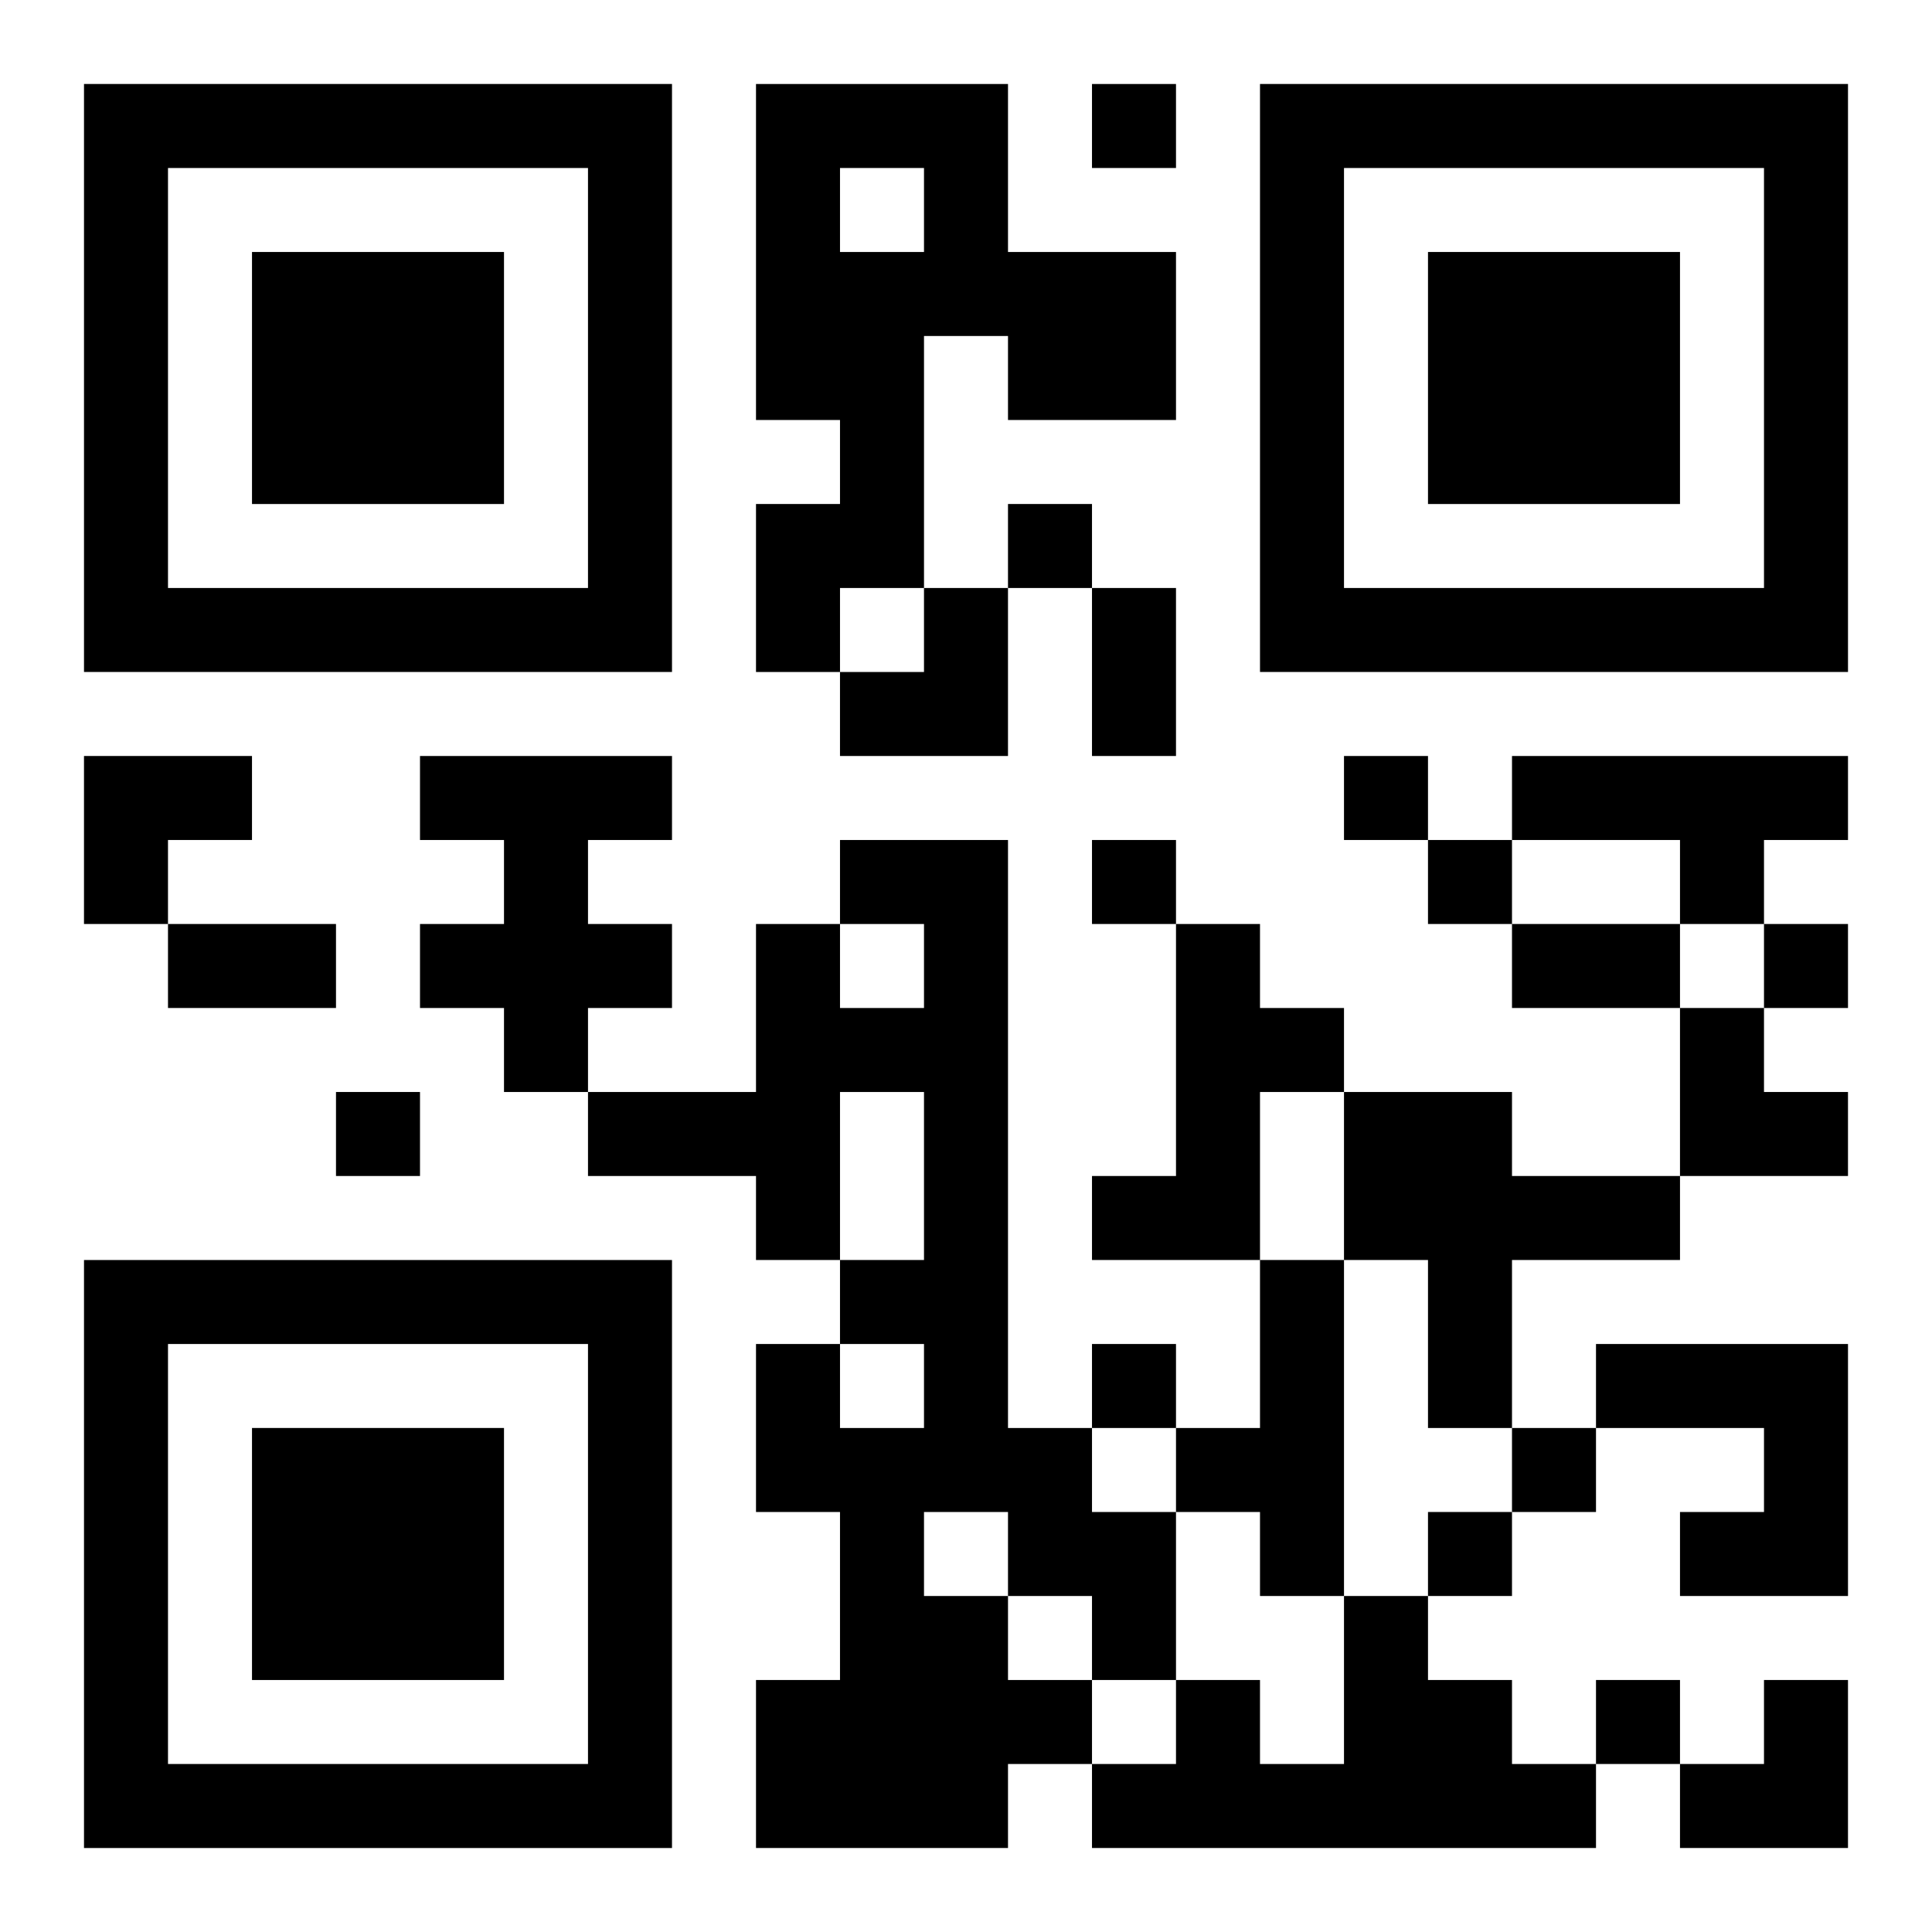
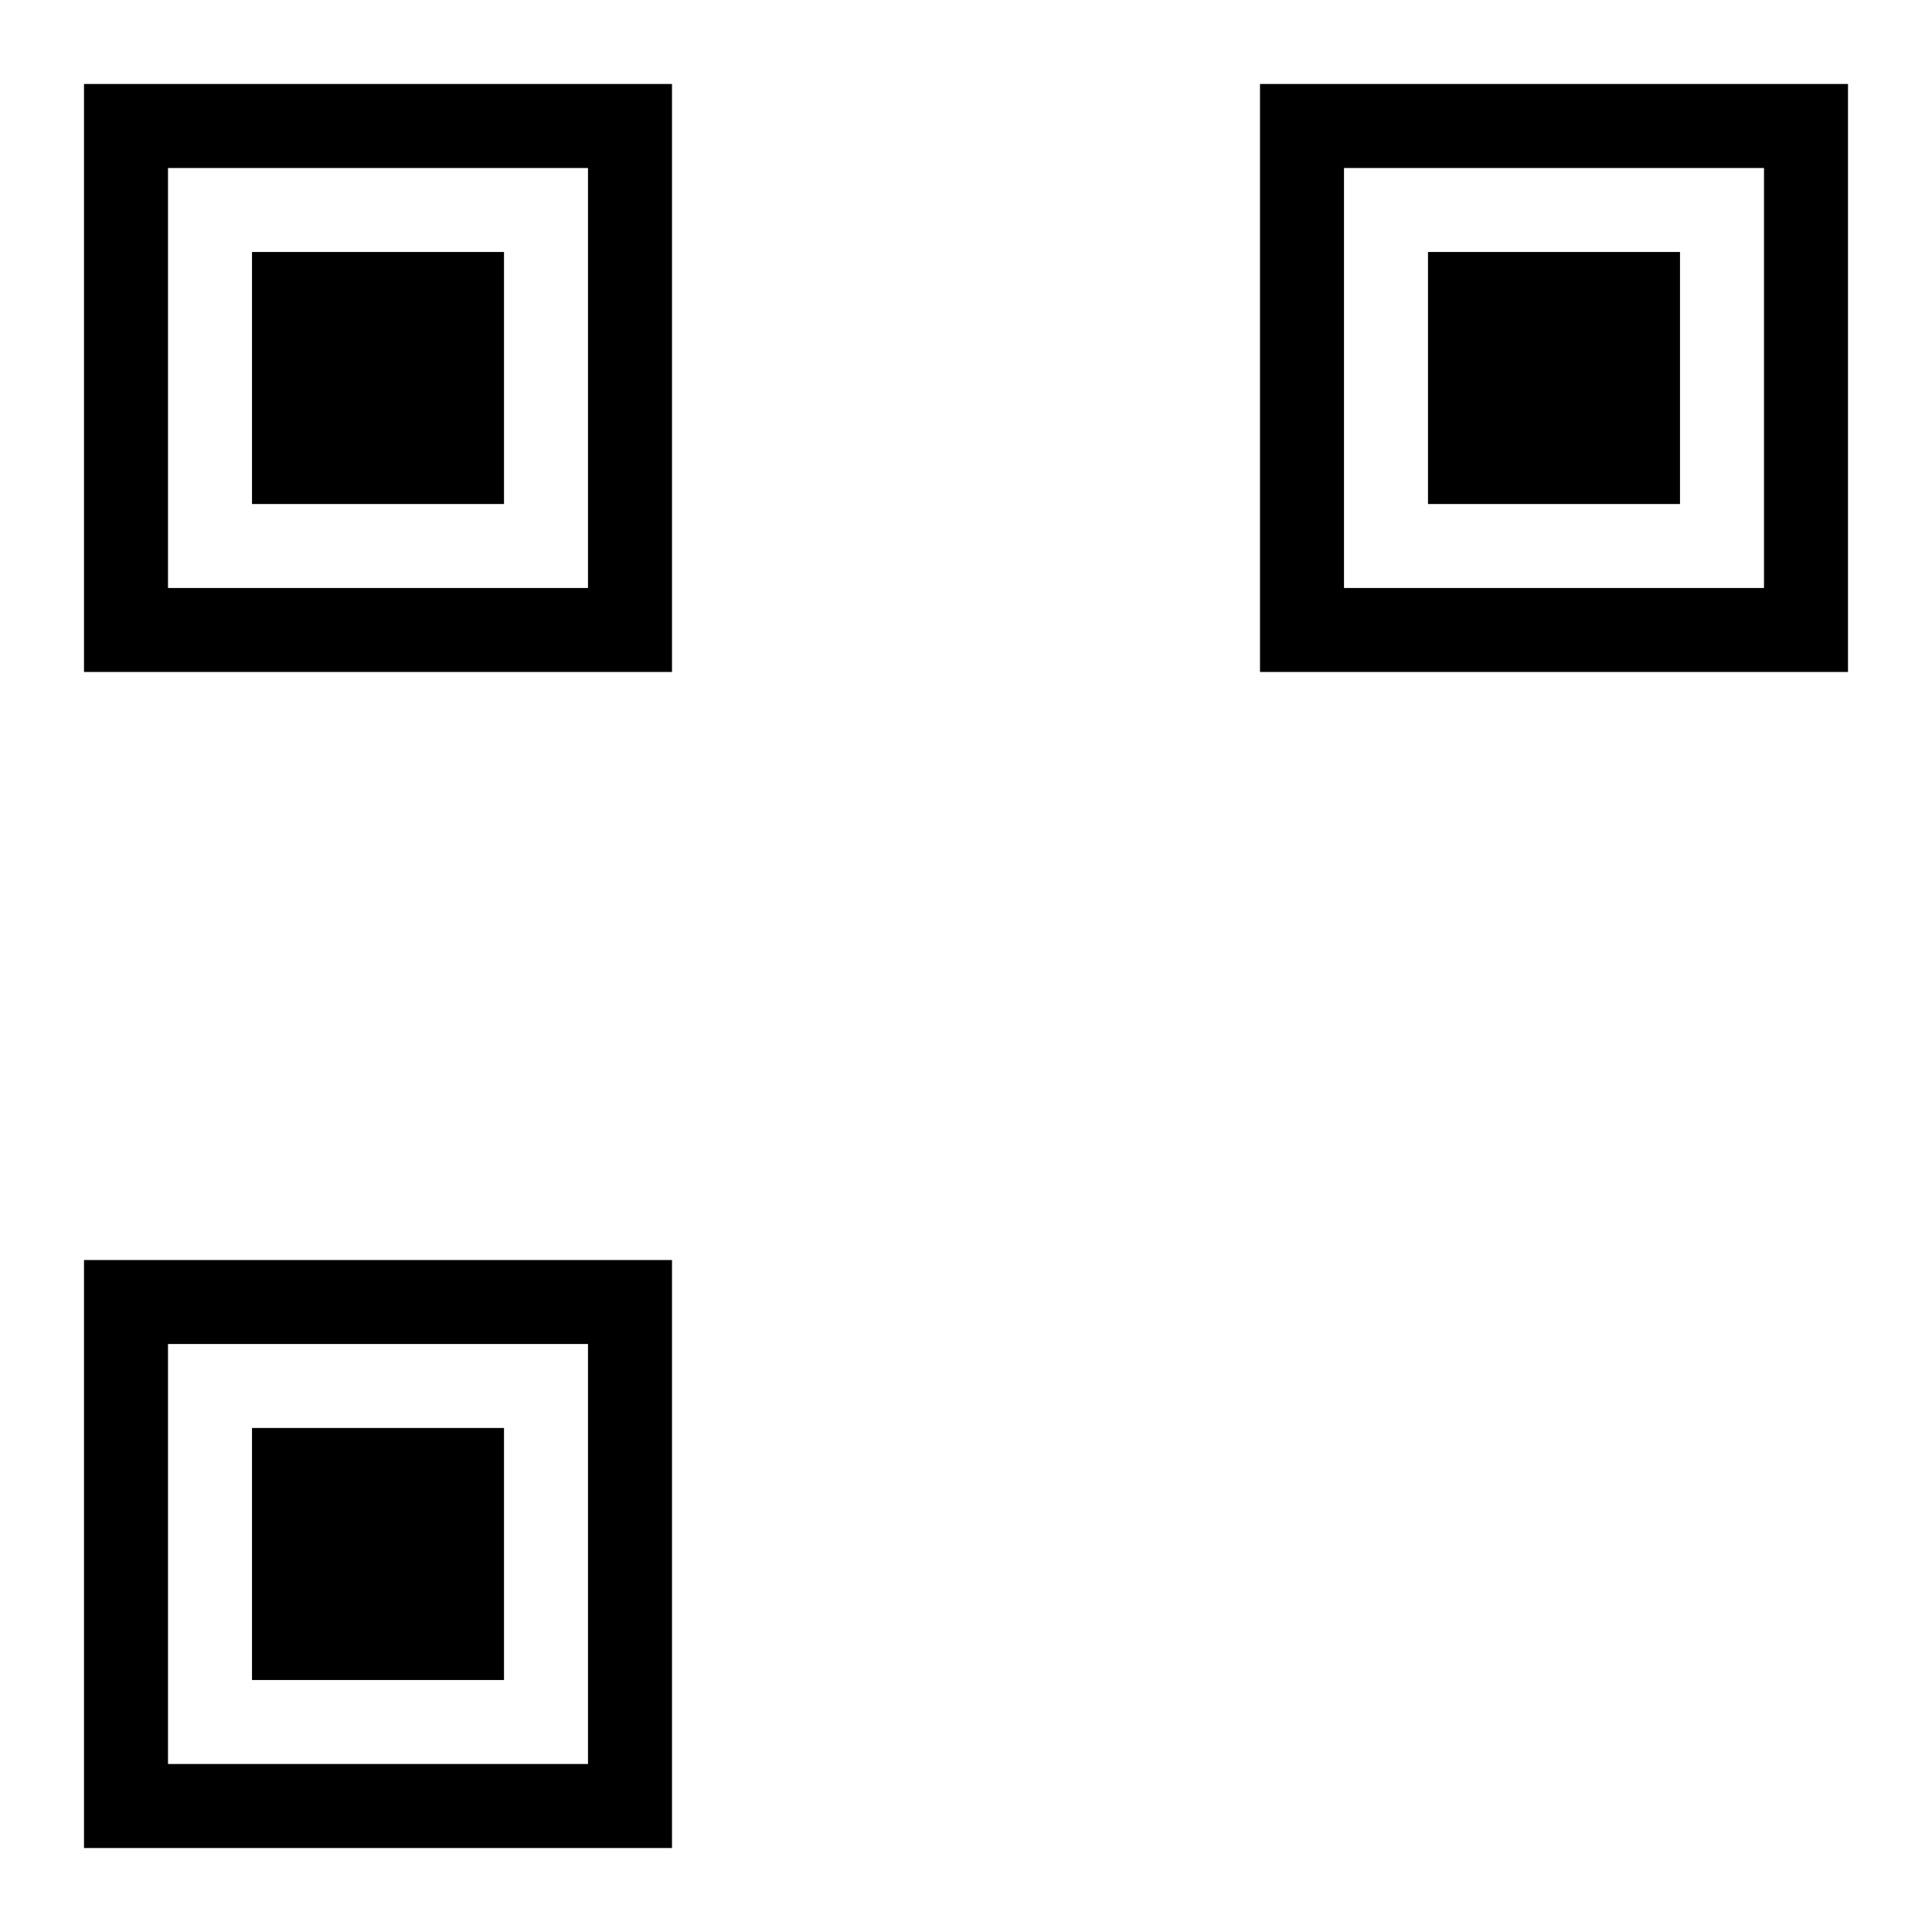
<svg xmlns="http://www.w3.org/2000/svg" xmlns:xlink="http://www.w3.org/1999/xlink" width="250" height="250" baseProfile="full" version="1.1" viewBox="-1 -1 23 23">
  <symbol id="a">
-     <path d="m0 7v7h7v-7h-7zm1 1h5v5h-5v-5zm1 1v3h3v-3h-3z" />
+     <path d="m0 7v7h7v-7h-7m1 1h5v5h-5v-5zm1 1v3h3v-3h-3z" />
  </symbol>
  <use y="-7" xlink:href="#a" />
  <use y="7" xlink:href="#a" />
  <use x="14" y="-7" xlink:href="#a" />
-   <path d="m8 0h3v2h2v2h-2v-1h-1v3h-1v1h-1v-2h1v-1h-1v-4m1 1v1h1v-1h-1m-5 7h3v1h-1v1h1v1h-1v1h-1v-1h-1v-1h1v-1h-1v-1m13 0h4v1h-1v1h-1v-1h-2v-1m-8 1h2v7h1v1h1v2h-1v1h-1v1h-3v-2h1v-2h-1v-2h1v1h1v-1h-1v-1h1v-2h-1v2h-1v-1h-2v-1h2v-2h1v1h1v-1h-1v-1m1 8v1h1v1h1v-1h-1v-1h-1m3-7h1v1h1v1h-1v2h-2v-1h1v-3m2 2h2v1h2v1h-2v2h-1v-2h-1v-2m-1 2h1v4h-1v-1h-1v-1h1v-2m4 1h3v3h-2v-1h1v-1h-2v-1m-3 3h1v1h1v1h1v1h-6v-1h1v-1h1v1h1v-2m-3-18v1h1v-1h-1m-1 5v1h1v-1h-1m4 3v1h1v-1h-1m-3 1v1h1v-1h-1m4 0v1h1v-1h-1m4 1v1h1v-1h-1m-17 2v1h1v-1h-1m9 3v1h1v-1h-1m5 1v1h1v-1h-1m-1 1v1h1v-1h-1m2 2v1h1v-1h-1m-6-13h1v2h-1v-2m-11 4h2v1h-2v-1m16 0h2v1h-2v-1m-8-4m1 0h1v2h-2v-1h1zm-10 2h2v1h-1v1h-1zm19 3h1v1h1v1h-2zm0 8m1 0h1v2h-2v-1h1z" />
</svg>